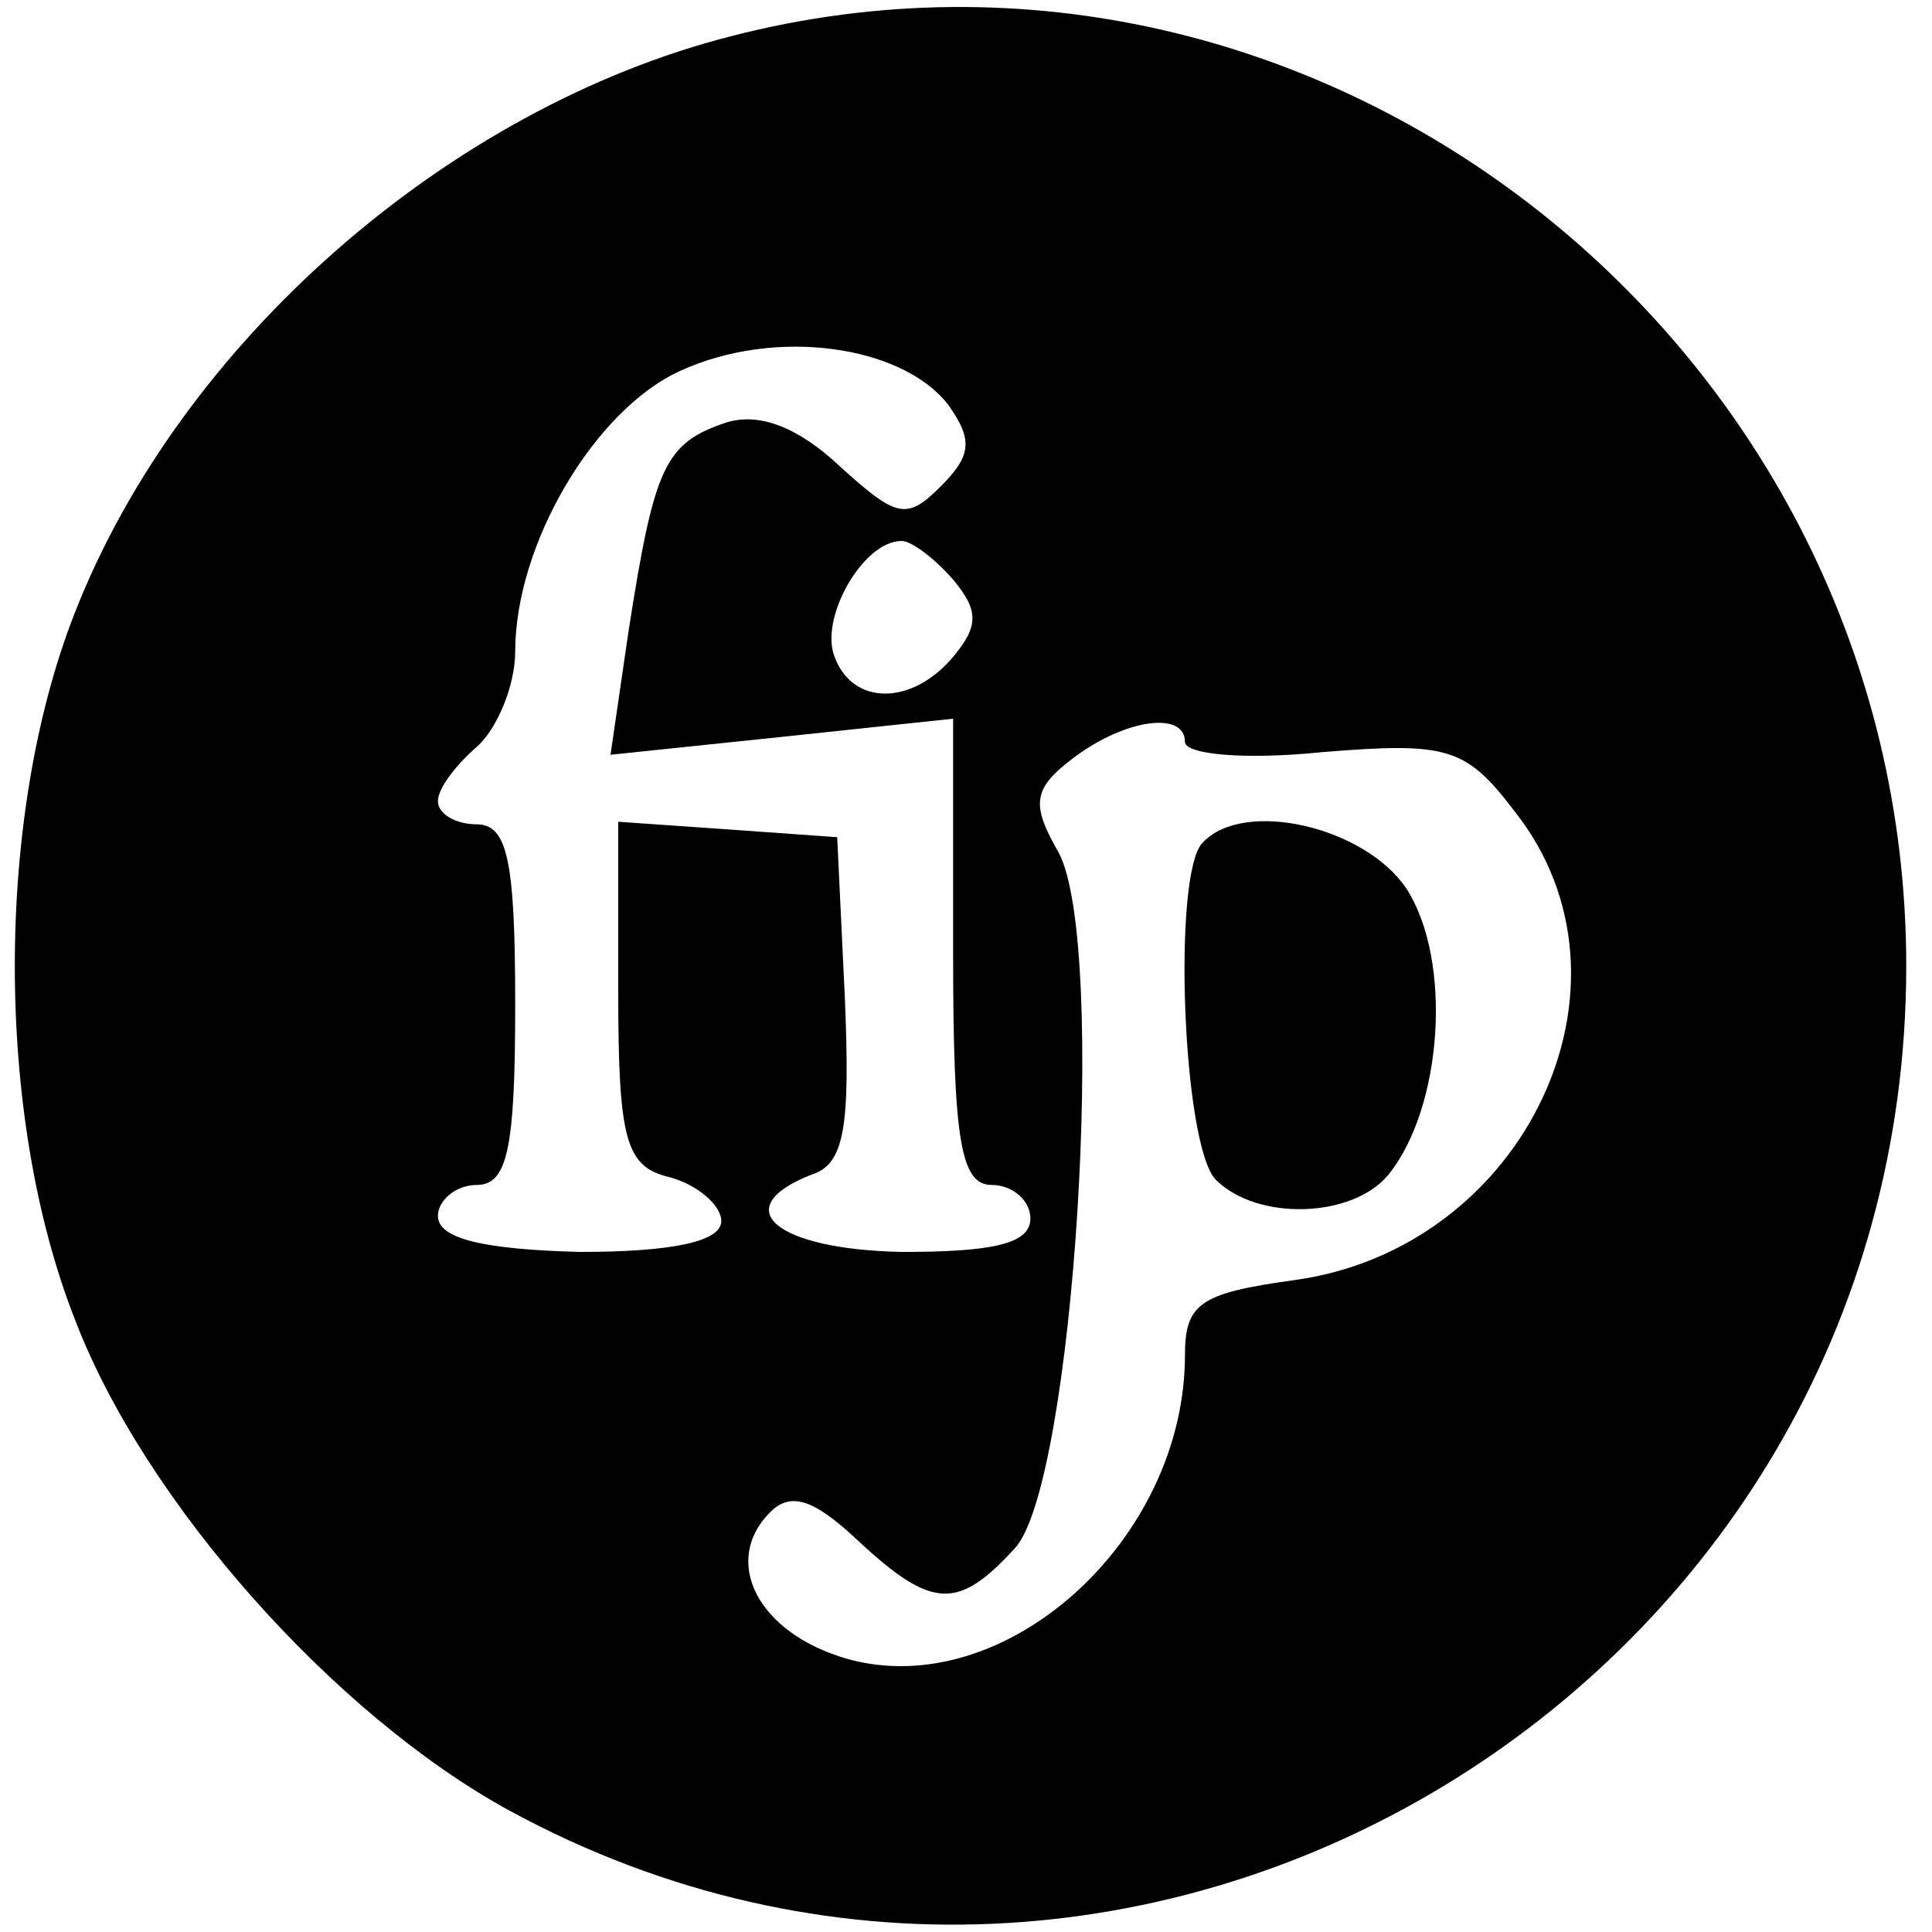
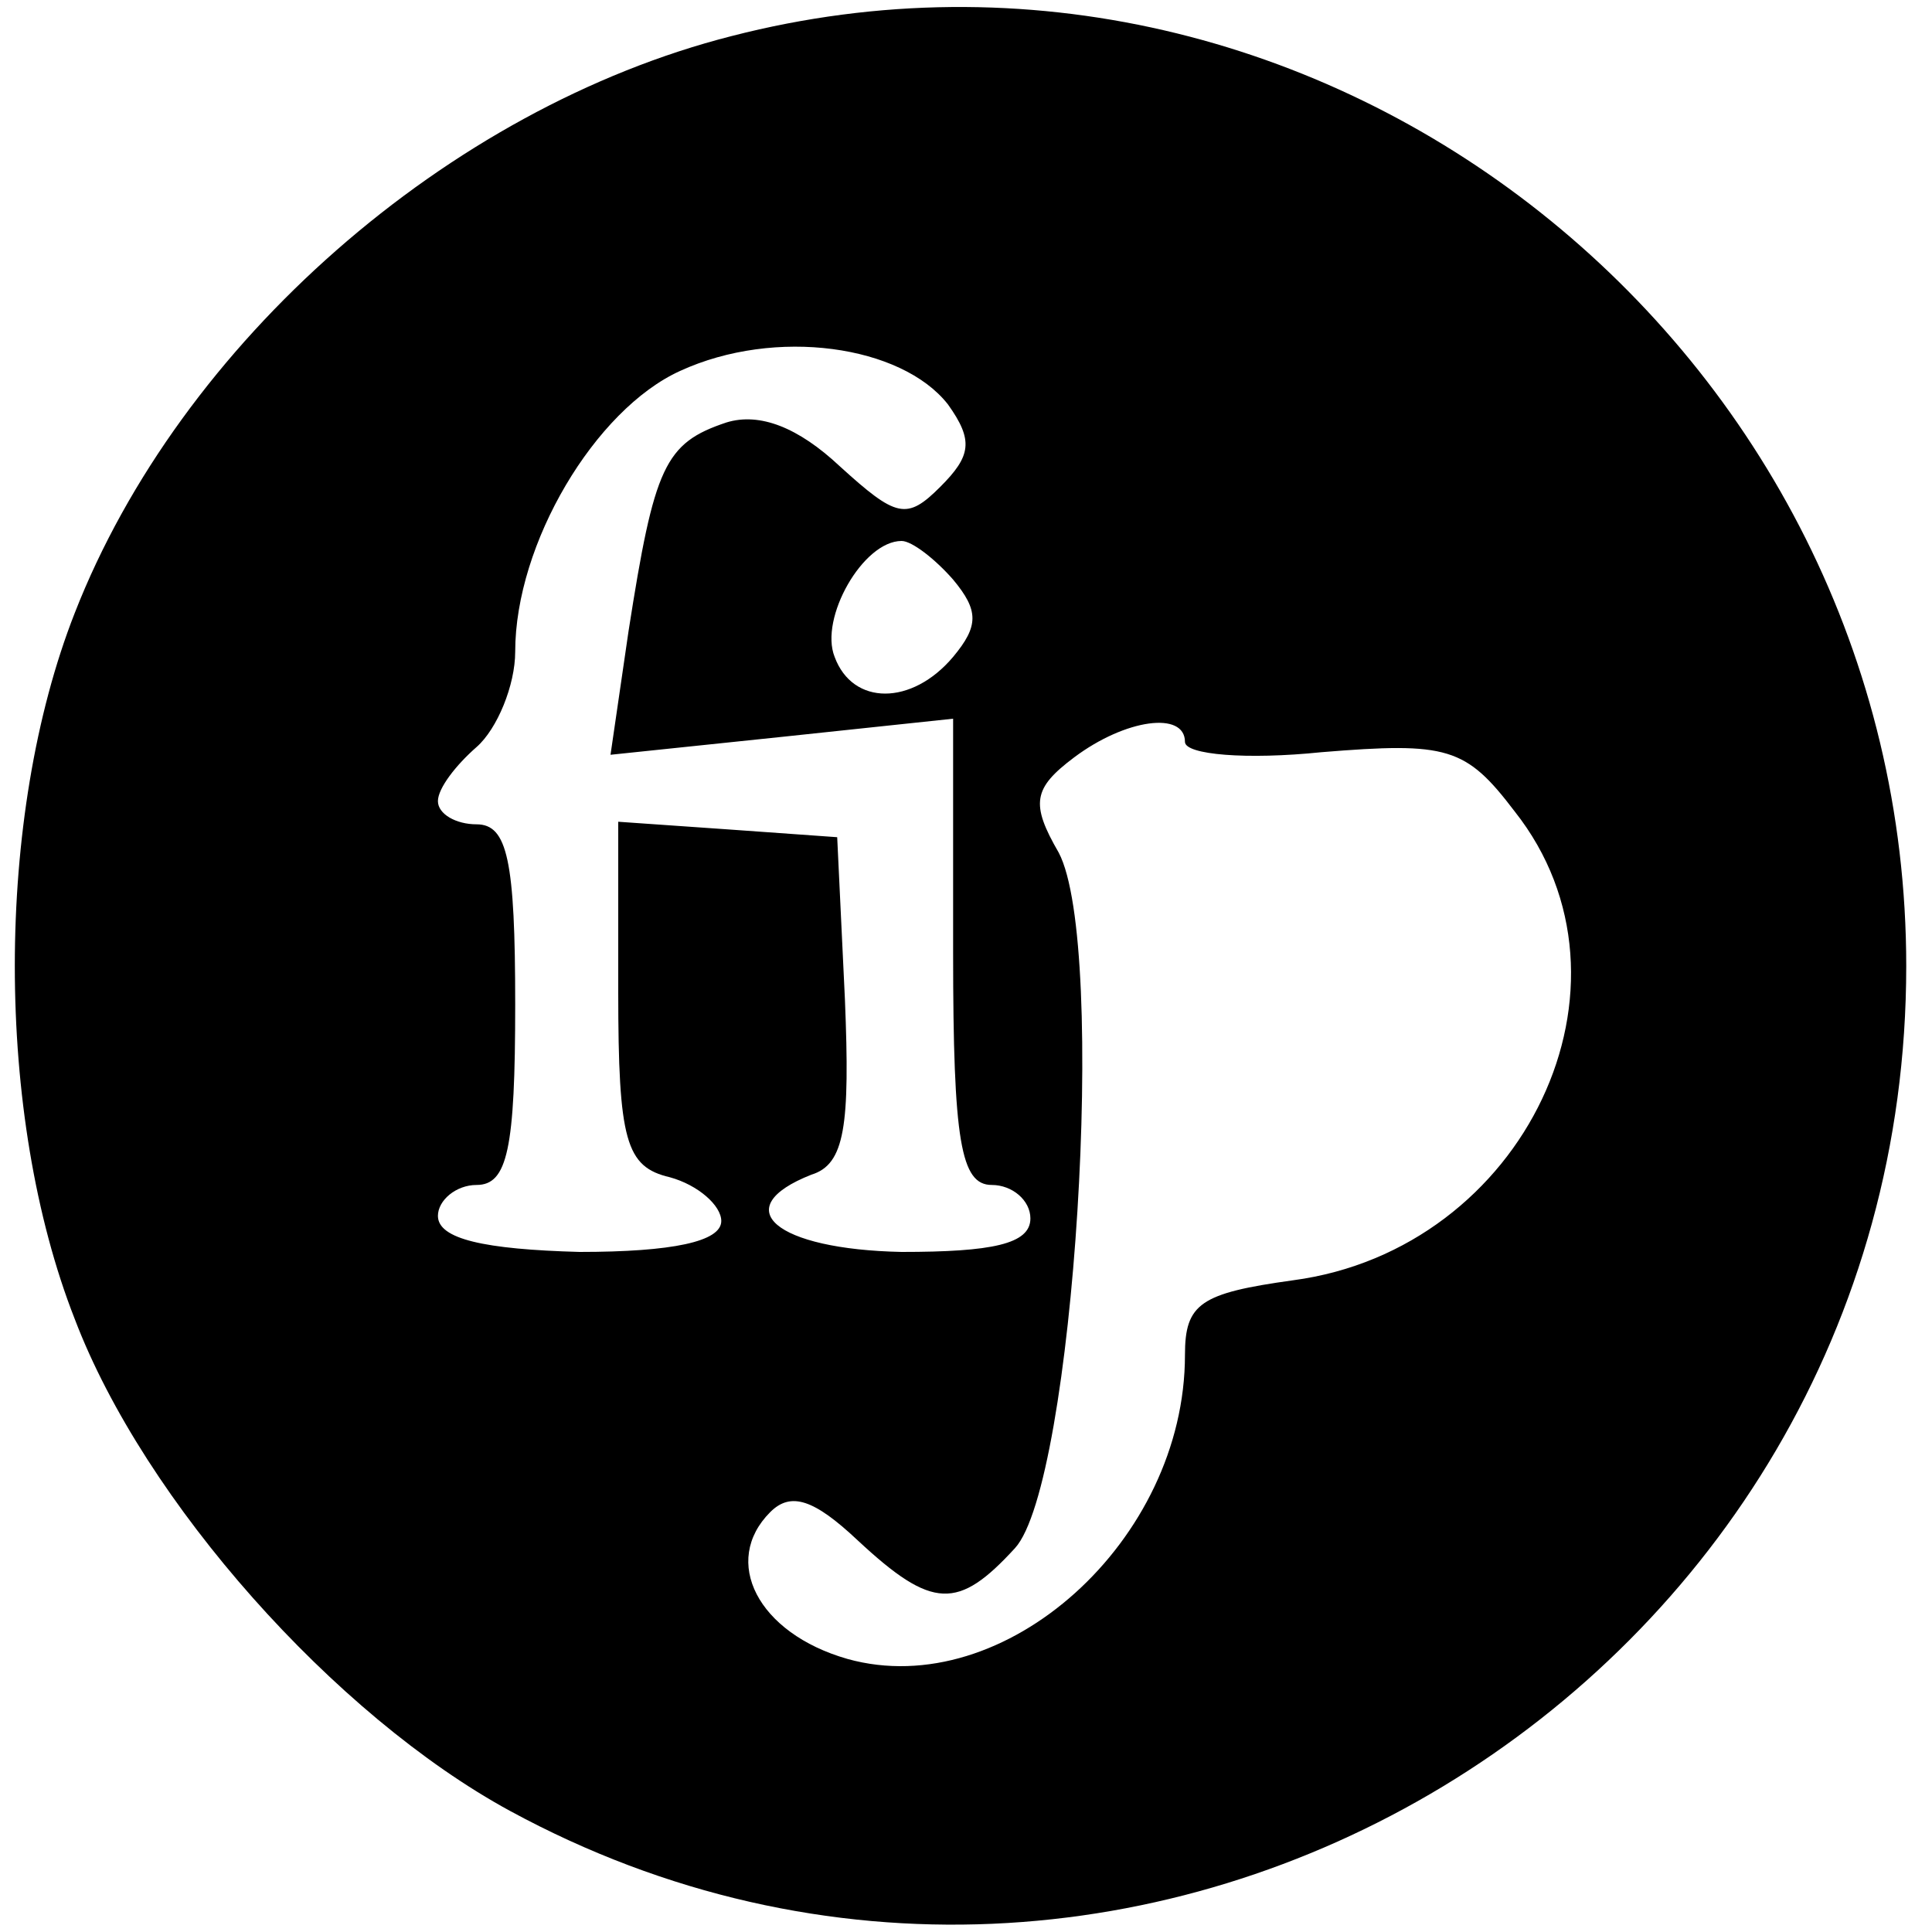
<svg xmlns="http://www.w3.org/2000/svg" version="1.0" width="75pt" height="75pt" viewBox="0 0 75 75" preserveAspectRatio="xMidYMid meet">
  <g transform="translate(0,75) scale(0.1,-0.1)" fill="#000000" stroke="none">
    <path d="M284 736 c-110 -28 -214 -119 -255 -224 -31 -79 -31 -195 0 -274 27 -71 101 -154 169 -191 243 -132 542 48 542 328 0 240 -227 420 -456 361z m84 -143 c10 -14 9 -20 -3 -32 -13 -13 -17 -12 -39 8 -16 15 -31 21 -44 17 -24 -8 -28 -17 -38 -81 l-7 -48 67 7 66 7 0 -91 c0 -73 3 -90 15 -90 8 0 15 -6 15 -13 0 -10 -15 -13 -50 -13 -49 1 -68 17 -35 30 13 4 15 19 13 68 l-3 63 -42 3 -43 3 0 -66 c0 -58 3 -68 20 -72 11 -3 20 -11 20 -17 0 -8 -19 -12 -55 -12 -37 1 -55 5 -55 14 0 6 7 12 15 12 12 0 15 14 15 70 0 56 -3 70 -15 70 -8 0 -15 4 -15 9 0 5 7 14 15 21 8 7 15 24 15 37 0 42 31 94 64 109 37 17 86 10 104 -13z m2 -68 c10 -12 10 -18 0 -30 -16 -19 -39 -19 -46 0 -6 15 11 45 26 45 4 0 13 -7 20 -15z m90 -63 c0 -5 24 -7 53 -4 49 4 56 2 75 -23 53 -67 4 -170 -86 -182 -36 -5 -42 -9 -42 -29 0 -72 -70 -135 -131 -118 -35 10 -49 38 -30 57 8 8 17 5 34 -11 29 -27 39 -27 61 -3 23 25 36 234 17 270 -11 19 -10 25 6 37 20 15 43 18 43 6z" />
-     <path d="M467 423 c-12 -11 -8 -118 5 -131 16 -16 53 -15 67 2 21 26 25 83 7 111 -16 24 -63 35 -79 18z" />
  </g>
</svg>